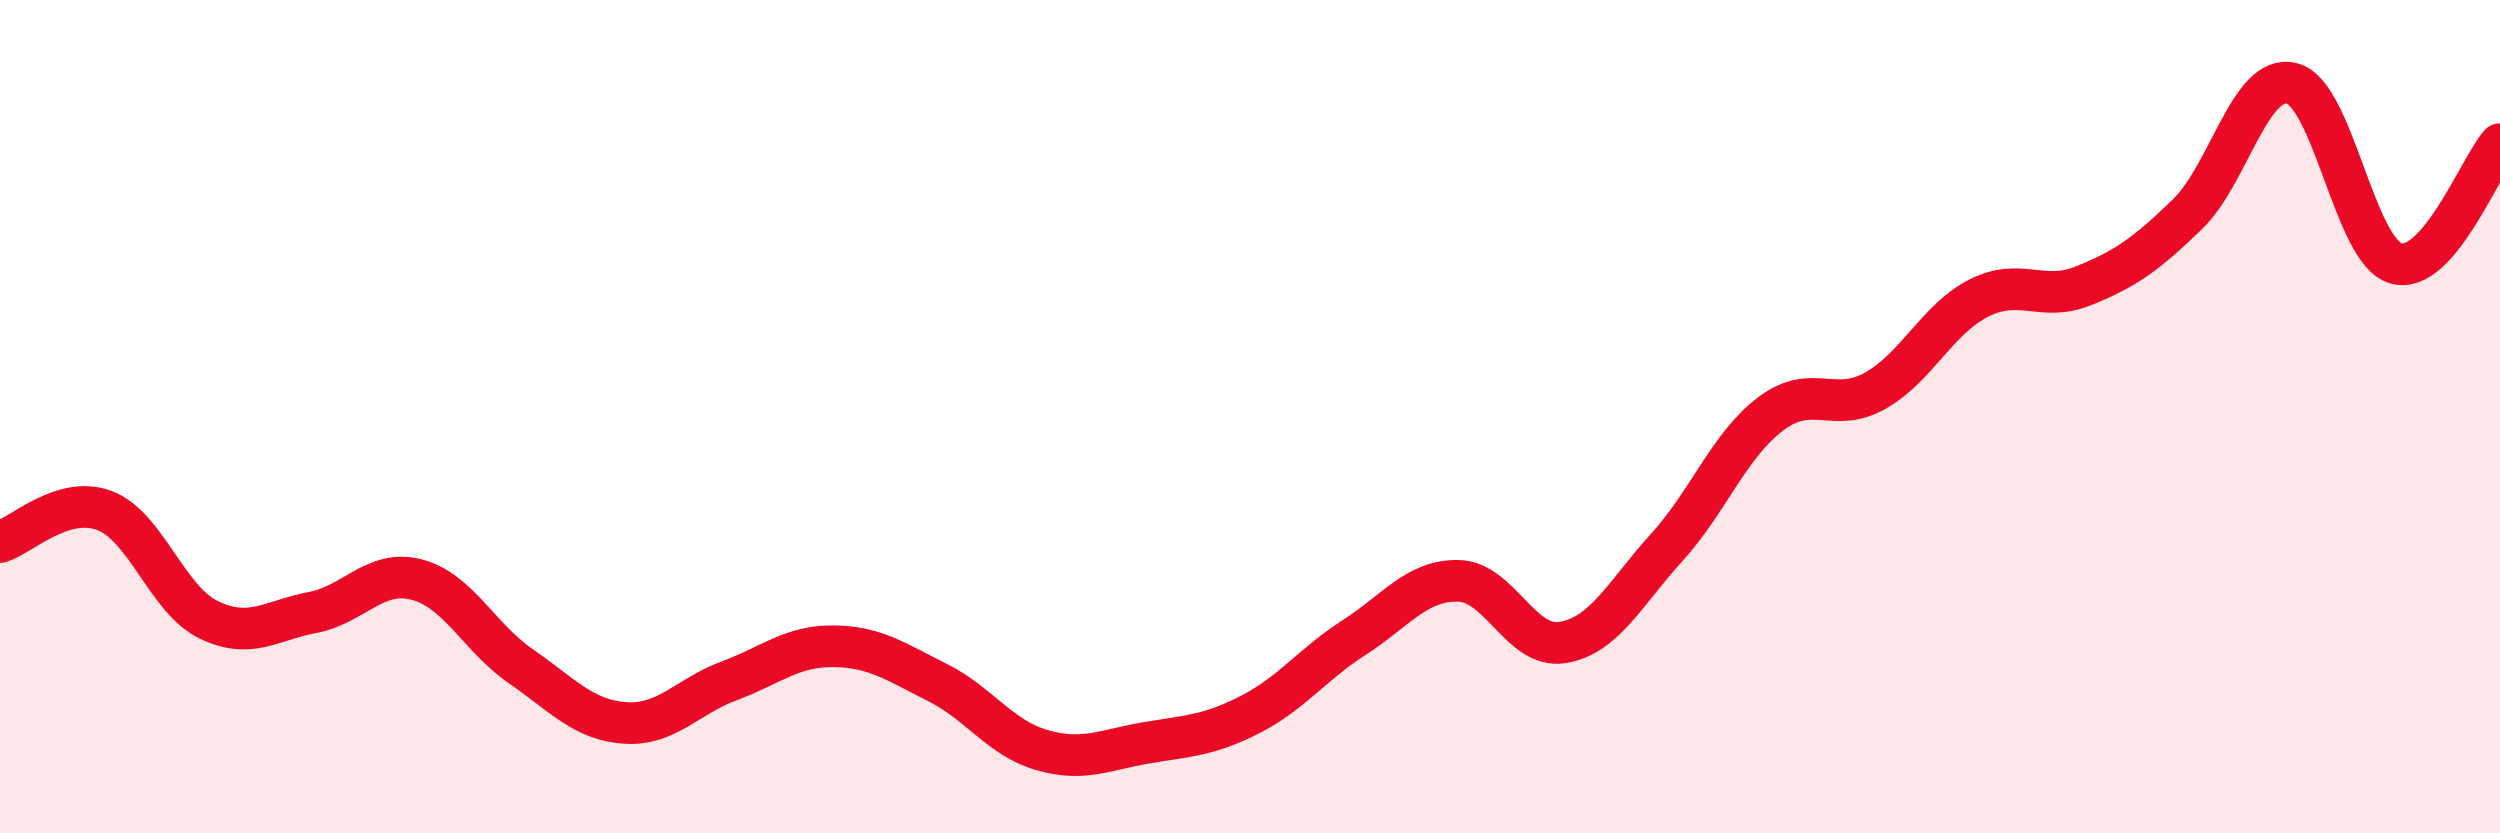
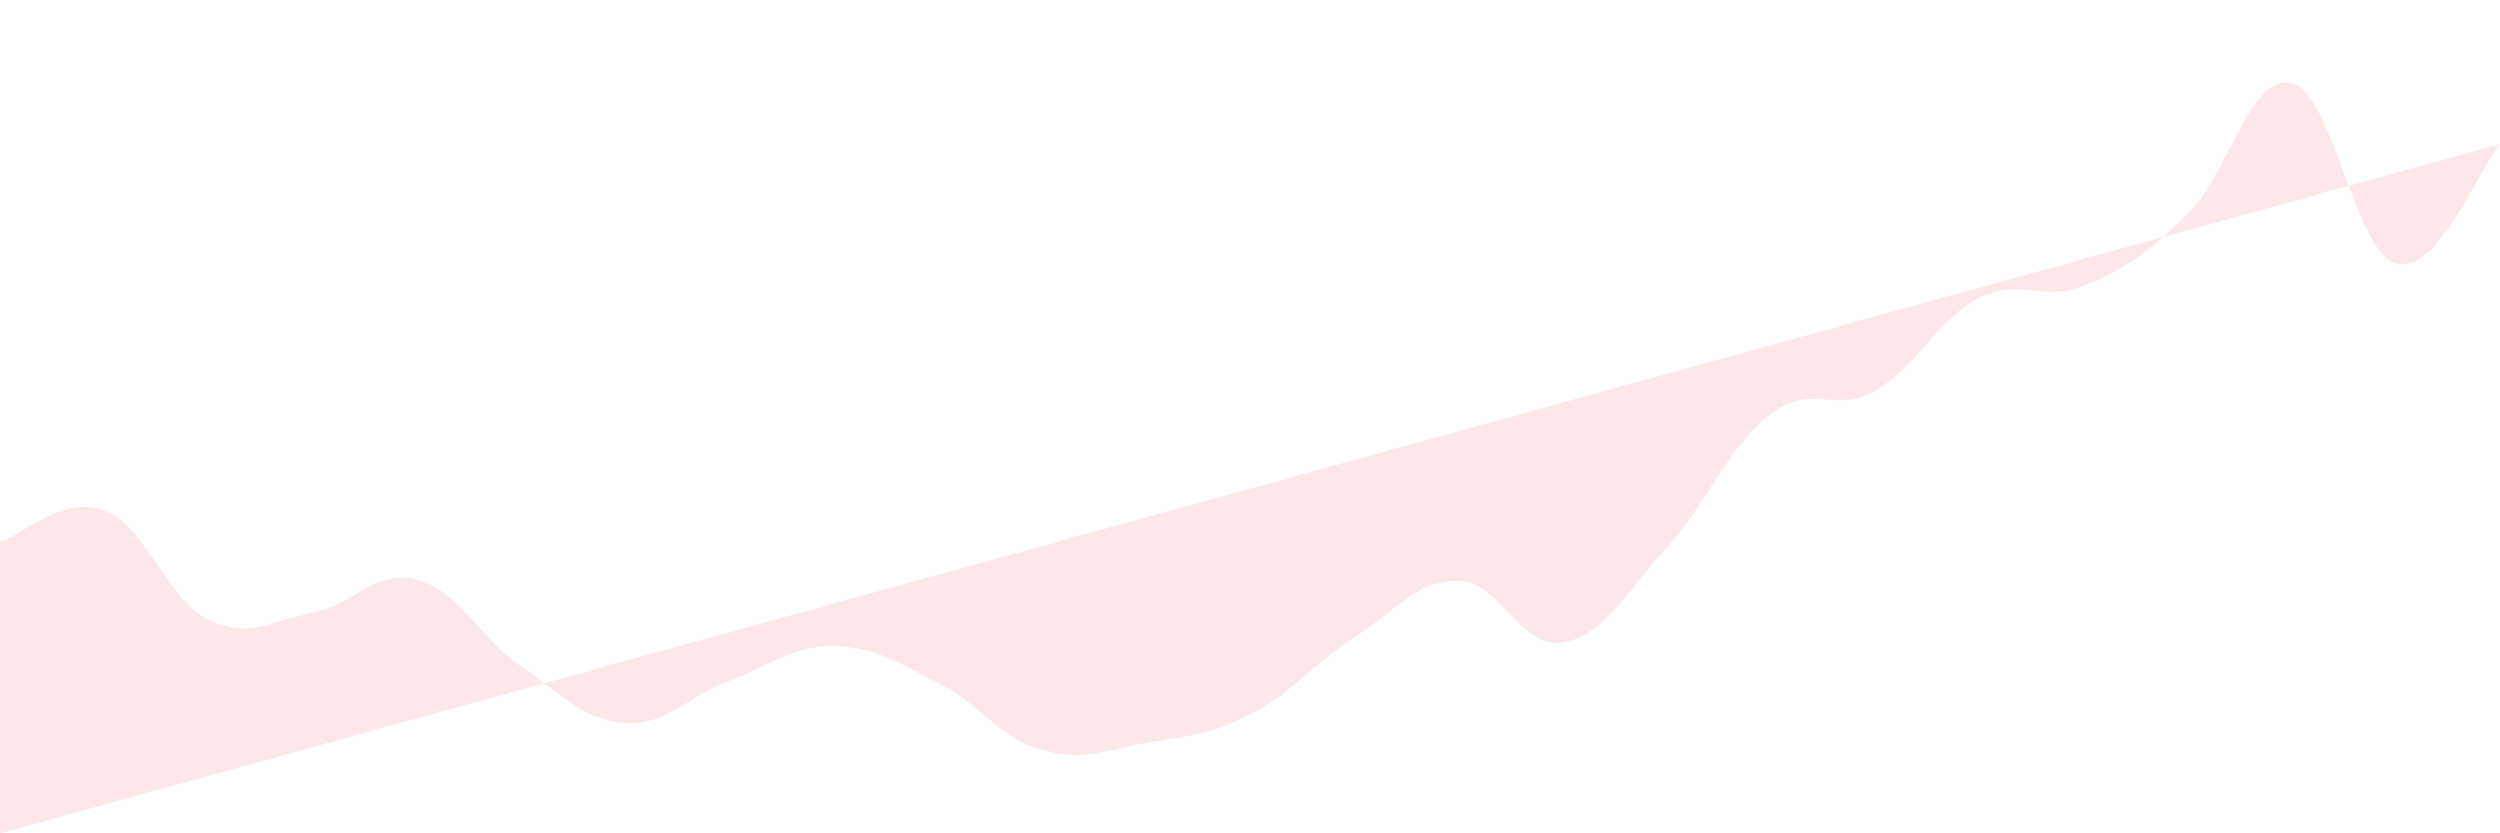
<svg xmlns="http://www.w3.org/2000/svg" width="60" height="20" viewBox="0 0 60 20">
-   <path d="M 0,13.01 C 0.5,12.86 1.5,11.88 2.5,12.25 C 3.5,12.62 4,14.38 5,14.87 C 6,15.36 6.5,14.89 7.5,14.7 C 8.5,14.51 9,13.65 10,13.91 C 11,14.17 11.5,15.3 12.5,15.99 C 13.5,16.68 14,17.28 15,17.35 C 16,17.42 16.5,16.71 17.5,16.34 C 18.5,15.97 19,15.5 20,15.51 C 21,15.52 21.5,15.88 22.5,16.38 C 23.5,16.88 24,17.71 25,18 C 26,18.29 26.5,18 27.5,17.83 C 28.5,17.66 29,17.66 30,17.15 C 31,16.64 31.5,15.94 32.5,15.3 C 33.5,14.66 34,13.92 35,13.94 C 36,13.96 36.5,15.58 37.5,15.42 C 38.5,15.26 39,14.24 40,13.14 C 41,12.04 41.5,10.68 42.5,9.93 C 43.5,9.18 44,9.94 45,9.38 C 46,8.82 46.5,7.65 47.5,7.15 C 48.5,6.65 49,7.26 50,6.86 C 51,6.46 51.5,6.11 52.5,5.14 C 53.5,4.17 54,1.76 55,2 C 56,2.24 56.5,6.03 57.5,6.32 C 58.5,6.61 59.5,4.03 60,3.46L60 20L0 20Z" fill="#EB0A25" opacity="0.1" stroke-linecap="round" stroke-linejoin="round" />
-   <path d="M 0,13.01 C 0.5,12.86 1.5,11.88 2.5,12.25 C 3.5,12.62 4,14.38 5,14.87 C 6,15.36 6.5,14.89 7.5,14.7 C 8.5,14.51 9,13.65 10,13.91 C 11,14.17 11.5,15.3 12.5,15.99 C 13.5,16.68 14,17.28 15,17.35 C 16,17.42 16.5,16.71 17.5,16.34 C 18.5,15.97 19,15.5 20,15.51 C 21,15.52 21.5,15.88 22.5,16.38 C 23.5,16.88 24,17.71 25,18 C 26,18.29 26.5,18 27.5,17.83 C 28.5,17.66 29,17.66 30,17.15 C 31,16.64 31.5,15.94 32.5,15.3 C 33.5,14.66 34,13.92 35,13.94 C 36,13.96 36.5,15.58 37.5,15.42 C 38.5,15.26 39,14.24 40,13.14 C 41,12.04 41.5,10.68 42.5,9.93 C 43.5,9.18 44,9.94 45,9.38 C 46,8.82 46.5,7.65 47.5,7.15 C 48.5,6.65 49,7.26 50,6.86 C 51,6.46 51.5,6.11 52.5,5.14 C 53.5,4.17 54,1.76 55,2 C 56,2.24 56.5,6.03 57.5,6.32 C 58.5,6.61 59.5,4.03 60,3.46" stroke="#EB0A25" stroke-width="1" fill="none" stroke-linecap="round" stroke-linejoin="round" />
+   <path d="M 0,13.01 C 0.5,12.86 1.5,11.88 2.5,12.25 C 3.5,12.62 4,14.38 5,14.87 C 6,15.36 6.5,14.89 7.5,14.7 C 8.5,14.51 9,13.65 10,13.91 C 11,14.17 11.5,15.3 12.5,15.99 C 13.5,16.68 14,17.28 15,17.35 C 16,17.42 16.5,16.71 17.5,16.34 C 18.5,15.97 19,15.5 20,15.51 C 21,15.52 21.5,15.88 22.5,16.38 C 23.5,16.88 24,17.71 25,18 C 26,18.29 26.5,18 27.5,17.83 C 28.5,17.66 29,17.66 30,17.15 C 31,16.64 31.5,15.94 32.5,15.3 C 33.5,14.66 34,13.92 35,13.94 C 36,13.96 36.5,15.58 37.5,15.42 C 38.5,15.26 39,14.24 40,13.14 C 41,12.04 41.5,10.68 42.5,9.93 C 43.5,9.18 44,9.94 45,9.38 C 46,8.82 46.5,7.65 47.5,7.15 C 48.5,6.65 49,7.26 50,6.86 C 51,6.46 51.5,6.11 52.5,5.14 C 53.5,4.17 54,1.76 55,2 C 56,2.24 56.5,6.03 57.5,6.32 C 58.5,6.61 59.5,4.03 60,3.46L0 20Z" fill="#EB0A25" opacity="0.1" stroke-linecap="round" stroke-linejoin="round" />
</svg>